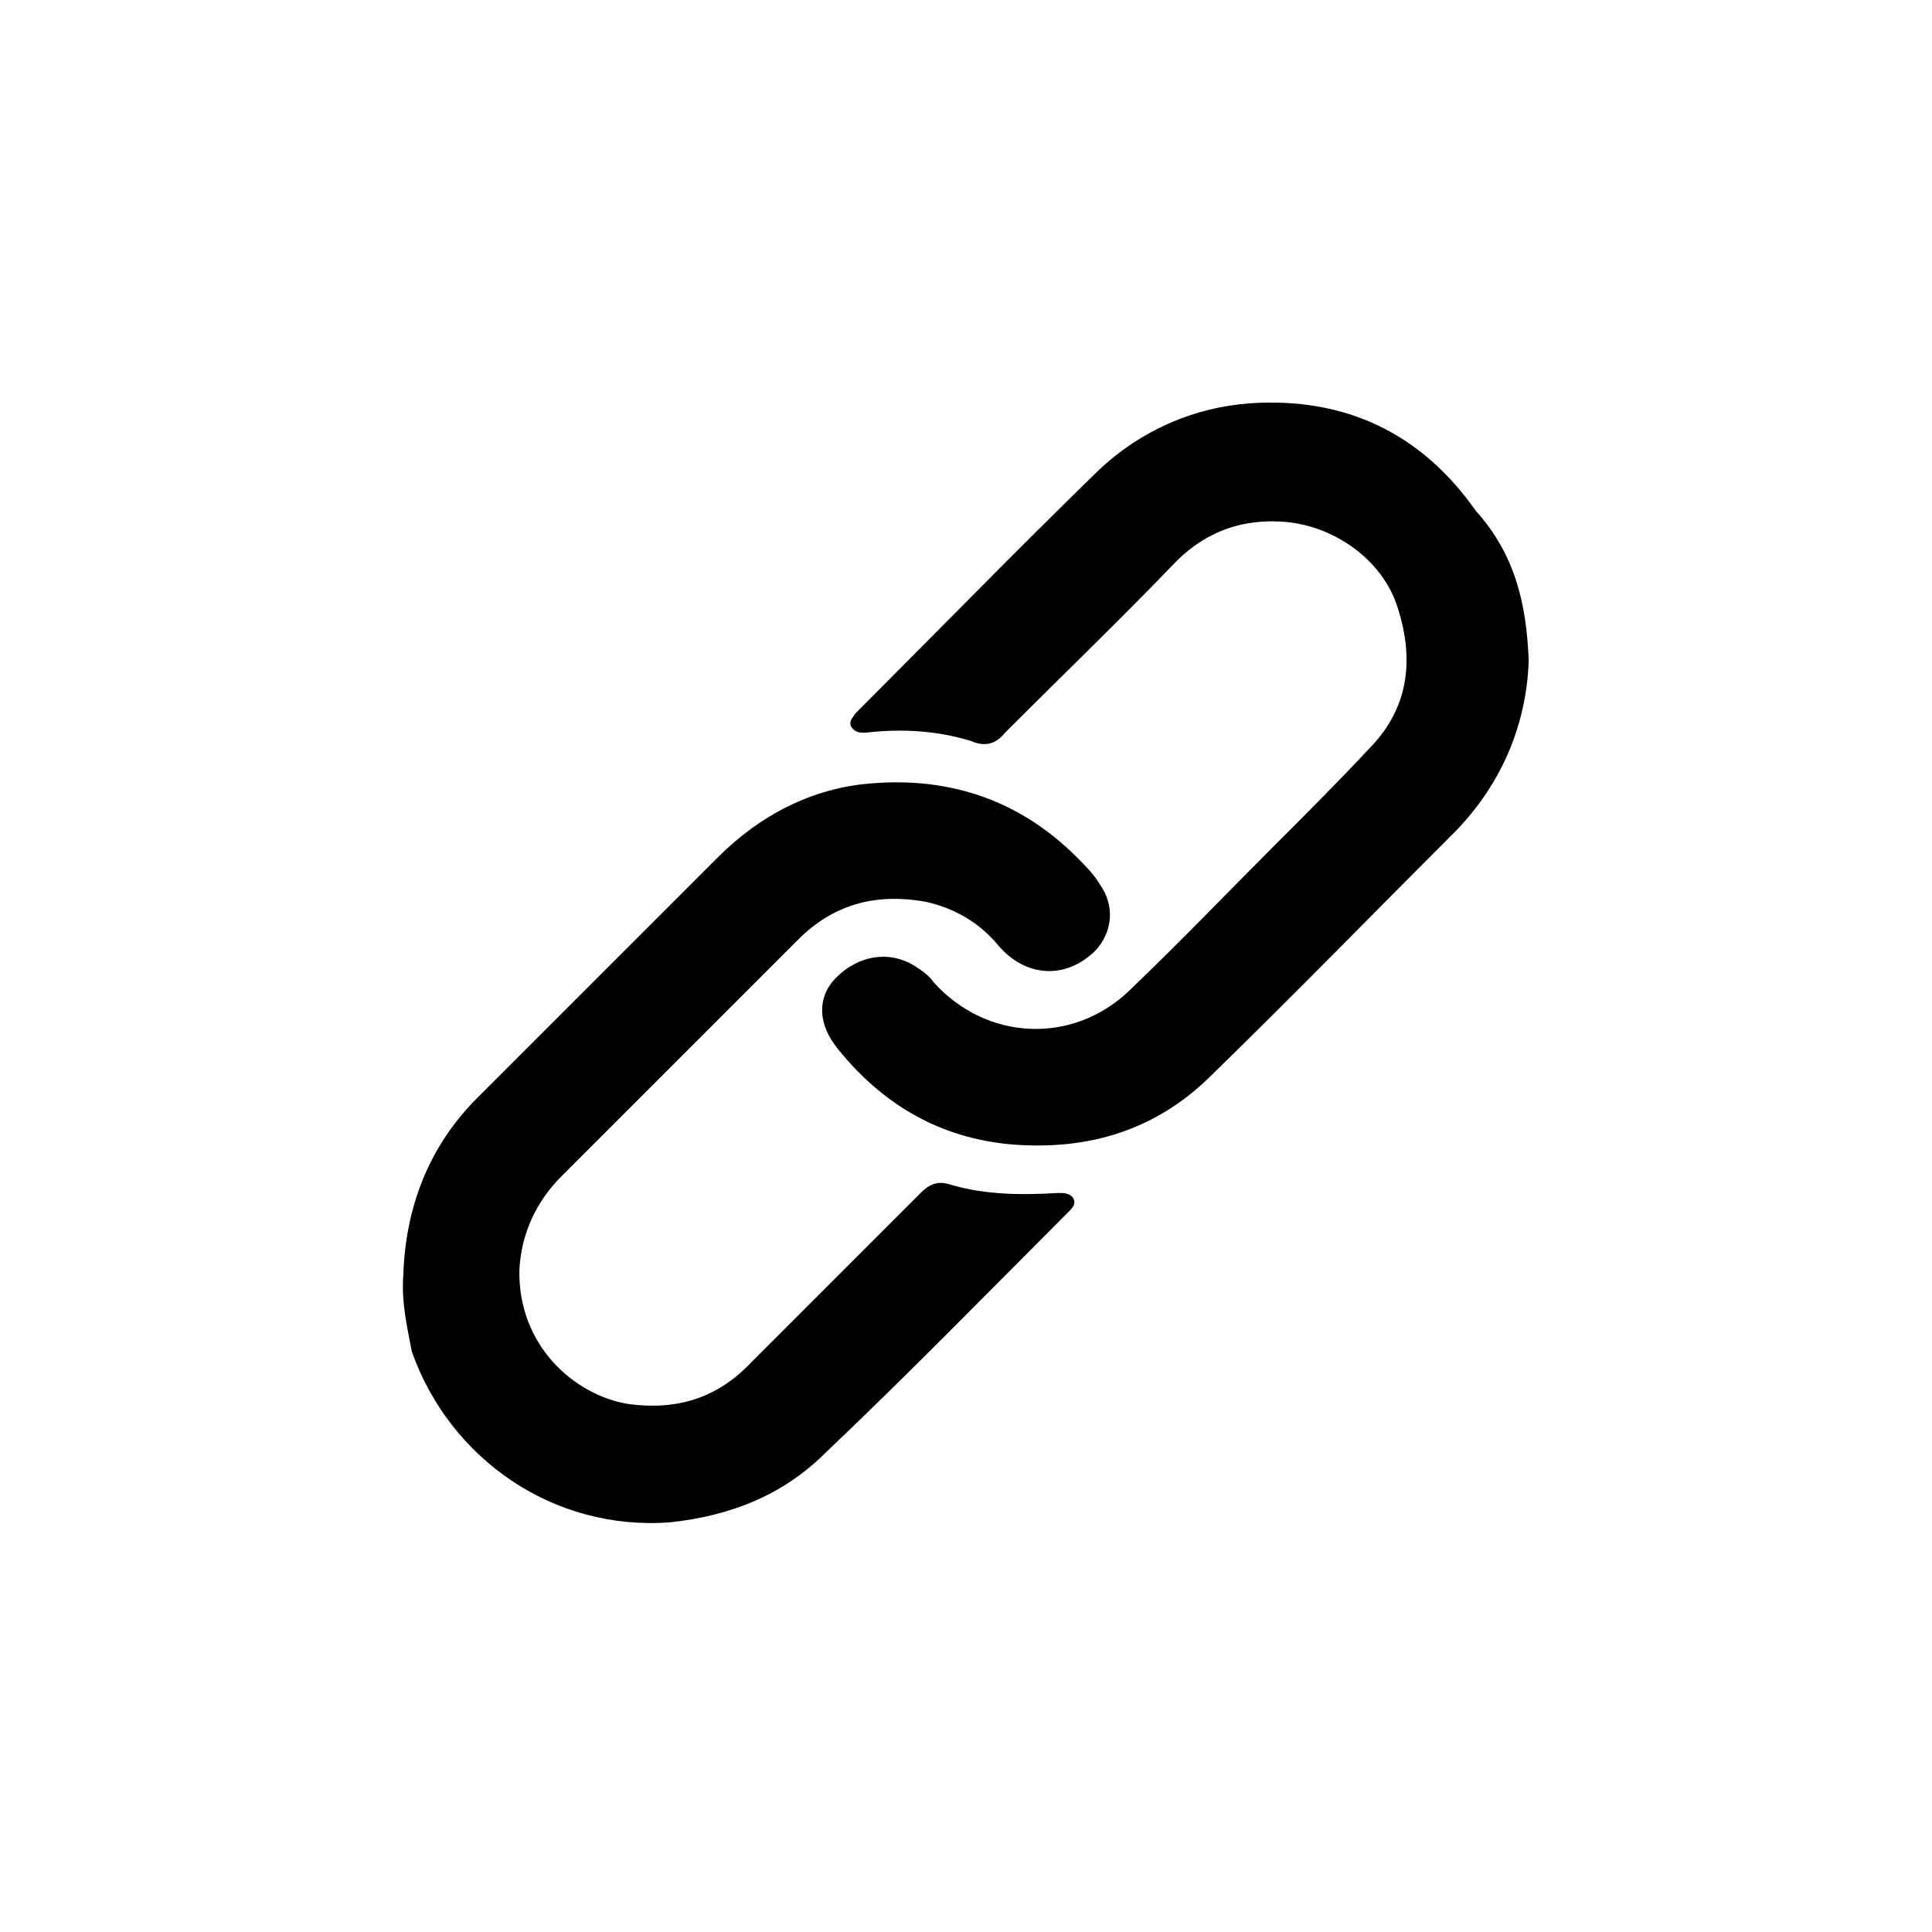
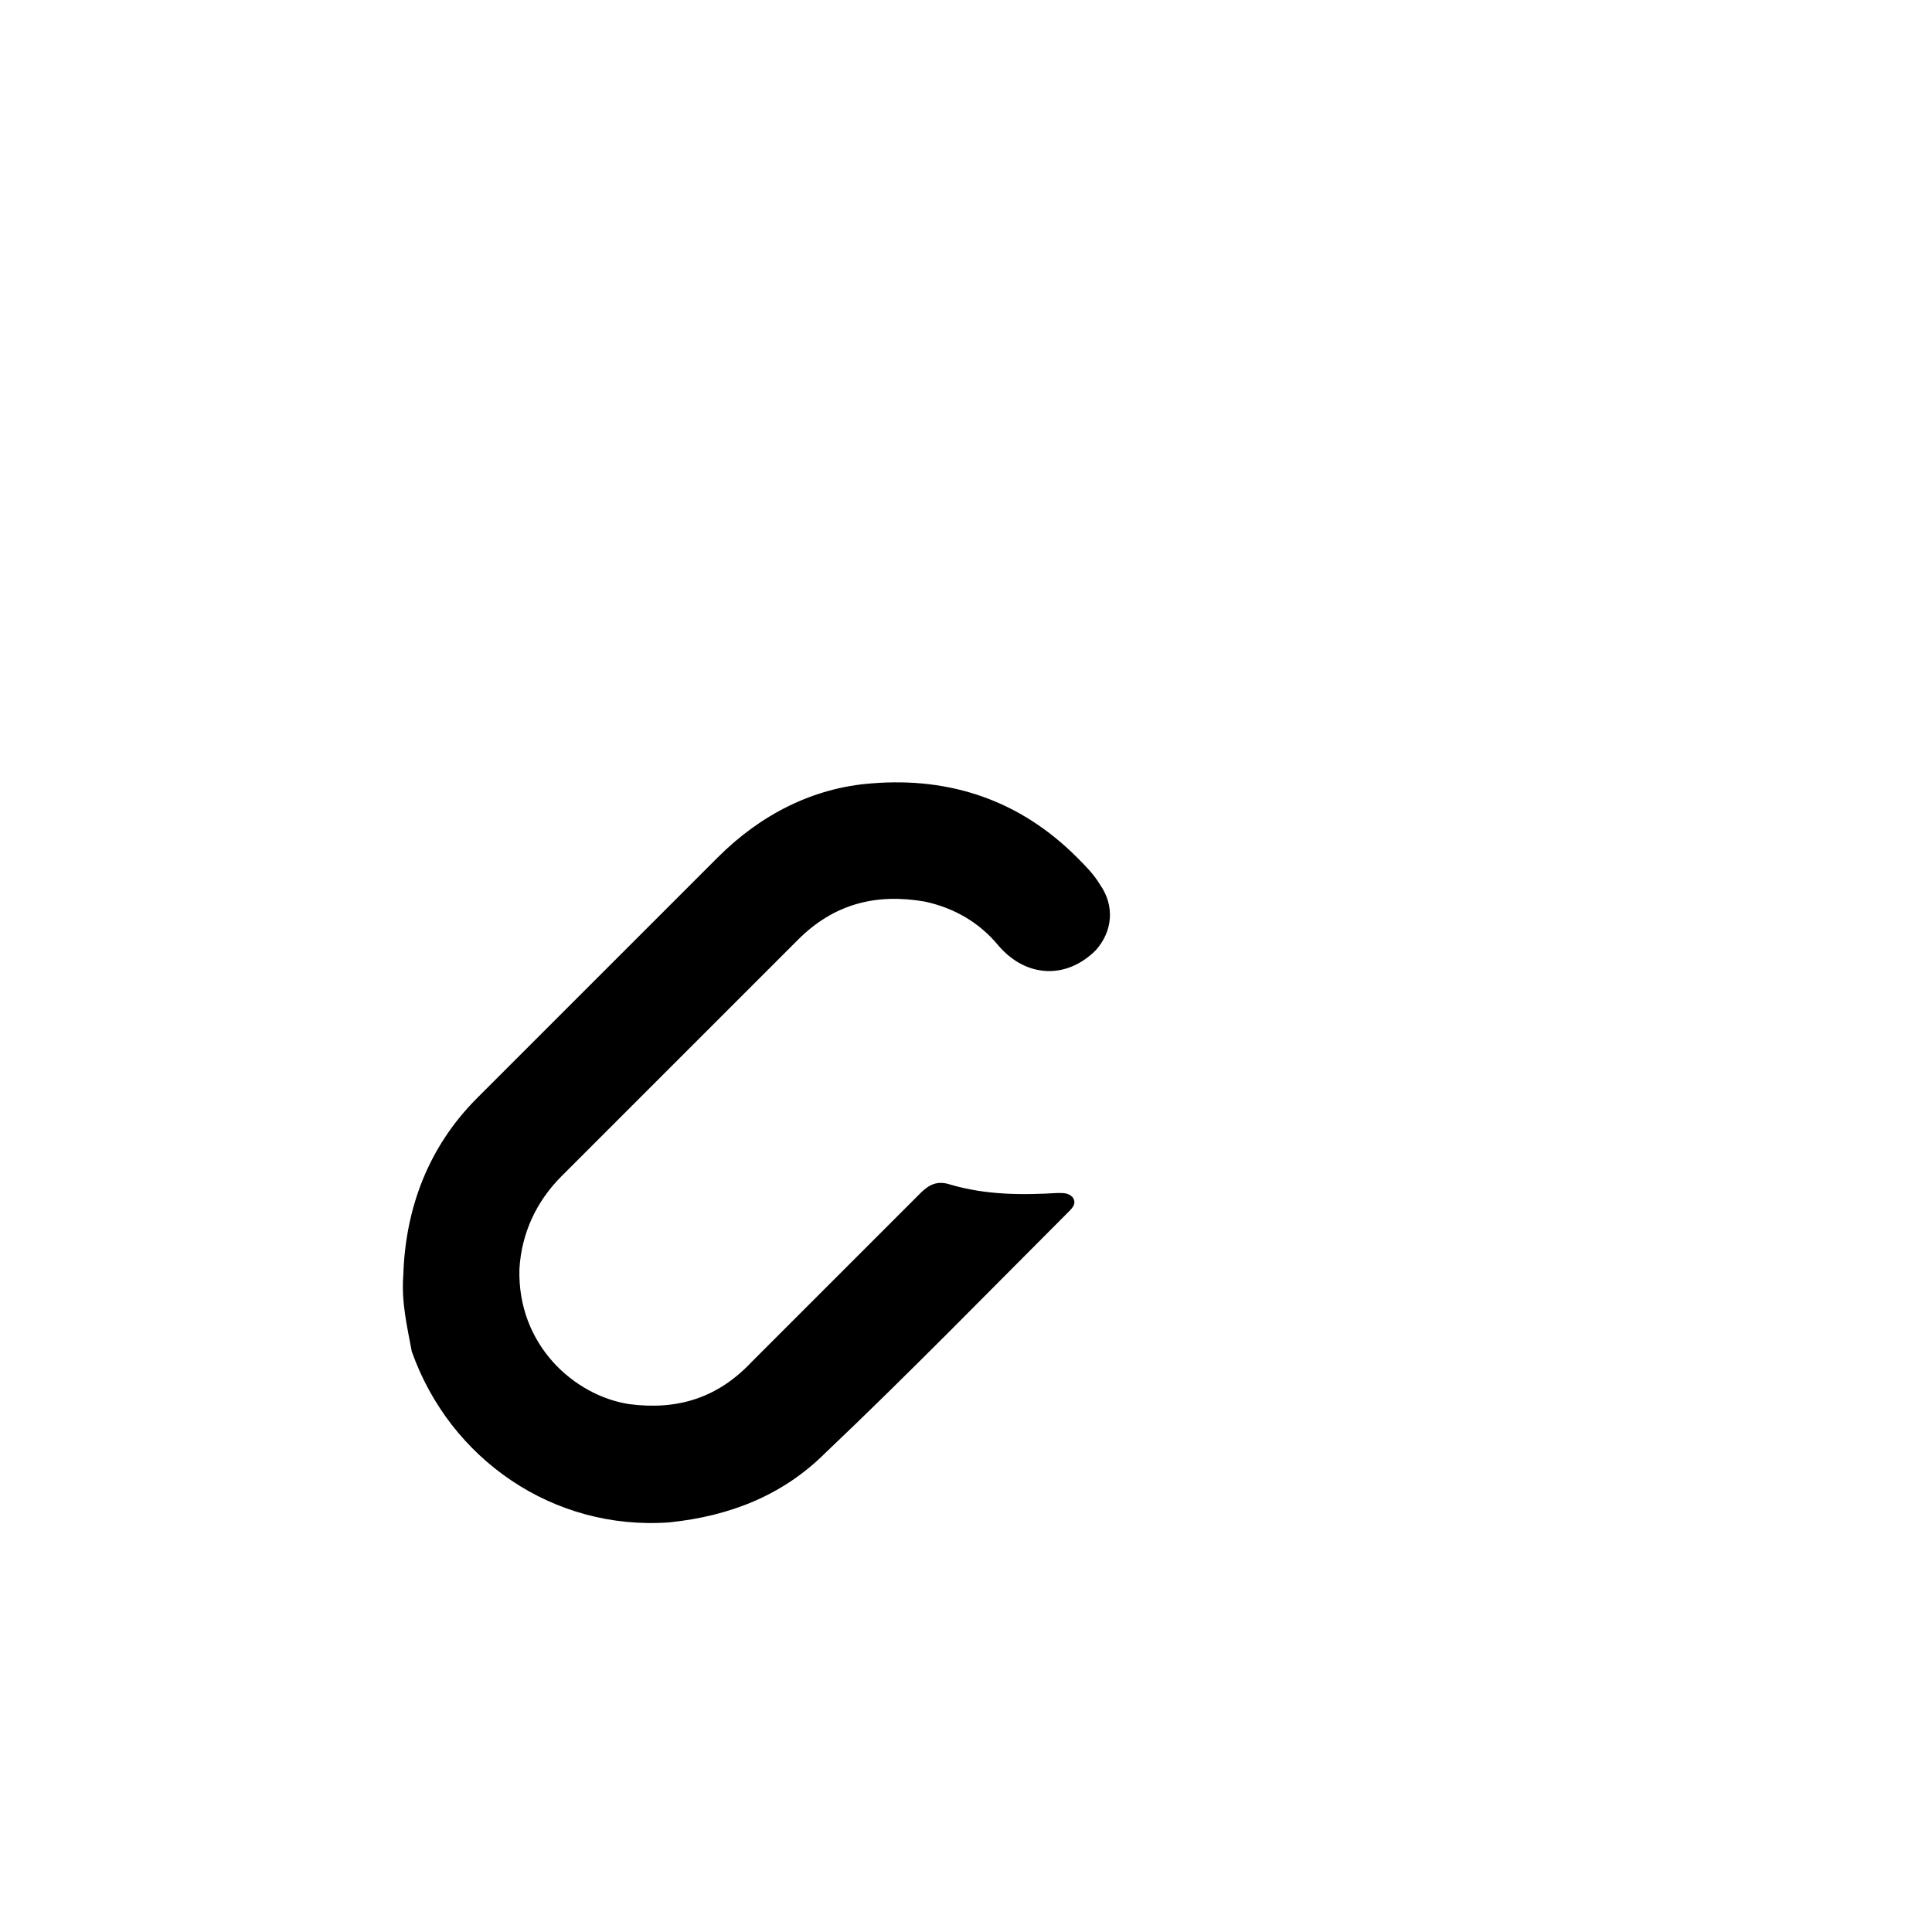
<svg xmlns="http://www.w3.org/2000/svg" version="1.1" id="Ebene_1" x="0px" y="0px" viewBox="0 0 91.5 91.5" style="enable-background:new 0 0 91.5 91.5;" xml:space="preserve" width="110" height="110">
  <style type="text/css">
	.st0{stroke:#000000;stroke-width:4;stroke-miterlimit:10;}
	.st1{clip-path:url(#SVGID_00000054249892085829457800000011299090040133097387_);}
	.st2{fill:#F8E924;}
	.st3{clip-path:url(#SVGID_00000120532589447485733840000010067613444392034232_);}
	.st4{fill:#010202;}
	.st5{clip-path:url(#SVGID_00000050645540160234705750000004410148550164584338_);}
	.st6{clip-path:url(#SVGID_00000070104601323766571370000008208883040812880029_);}
	.st7{clip-path:url(#SVGID_00000100385097824387317140000004641670868054867377_);}
	.st8{fill:#FFFFFF;}
	.st9{clip-path:url(#SVGID_00000086673154758973384860000014072756752984264074_);}
	.st10{clip-path:url(#SVGID_00000120519843920440433380000006011703443640149902_);}
	.st11{clip-path:url(#SVGID_00000011749949528787072930000006999824437802266303_);}
	.st12{clip-path:url(#SVGID_00000150074510098047890760000012057499254850379421_);}
	.st13{clip-path:url(#SVGID_00000058554536246744657620000015171333139417494188_);}
	.st14{clip-path:url(#SVGID_00000146458698218581681420000004615485048101694863_);}
	.st15{fill:#010202;stroke:#161615;stroke-width:3.267;stroke-miterlimit:10;}
	.st16{clip-path:url(#SVGID_00000105397526259204002980000010880017740649061023_);}
	.st17{clip-path:url(#SVGID_00000160163752257753166800000000470990232165177996_);}
	.st18{clip-path:url(#SVGID_00000152976534935950396830000016841965181649792407_);}
	.st19{fill:#161615;}
	.st20{clip-path:url(#SVGID_00000121264994602494346500000015898143016456807864_);}
</style>
  <g>
-     <path d="M72.4,31.3c-0.1,2.9-1.2,5.7-3.4,8c-3.9,3.9-7.7,7.8-11.6,11.6c-2.6,2.6-5.8,3.6-9.5,3.3c-3.4-0.3-6.1-1.9-8.2-4.5   c-1-1.2-1-2.5-0.1-3.4c1.1-1.1,2.6-1.3,3.8-0.5c0.3,0.2,0.6,0.4,0.8,0.7c2.5,2.8,6.6,3,9.3,0.4c2.4-2.3,4.8-4.8,7.1-7.1   c1.4-1.4,2.8-2.8,4.2-4.3c1.9-1.9,2.2-4.2,1.4-6.7c-0.7-2.3-3.1-4-5.6-4.1c-2-0.1-3.7,0.6-5.1,2.1c-2.5,2.6-5.1,5.1-7.6,7.6   c-0.1,0.1-0.2,0.2-0.3,0.3c-0.4,0.5-0.9,0.7-1.6,0.4c-1.6-0.5-3.3-0.6-5-0.4c-0.3,0-0.5,0-0.7-0.3c-0.1-0.3,0.1-0.4,0.2-0.6   c3.8-3.8,7.6-7.7,11.5-11.5c2-1.9,4.5-3,7.2-3.2c4.5-0.3,8.1,1.4,10.7,5.1C71.7,26.2,72.3,28.5,72.4,31.3z" />
    <path d="M19.1,60.4c0.1-3.2,1.2-6.1,3.5-8.4c3.8-3.8,7.6-7.6,11.4-11.4c2-2,4.5-3.3,7.3-3.5c3.7-0.3,7,0.8,9.7,3.5   c0.4,0.4,0.8,0.8,1.1,1.3c0.7,1,0.6,2.2-0.2,3.1c-1.4,1.4-3.3,1.3-4.6-0.2c-0.9-1.1-2.1-1.8-3.5-2.1c-2.3-0.4-4.3,0.1-6,1.8   c-3.7,3.7-7.4,7.4-11.2,11.2c-1.2,1.2-1.9,2.7-2,4.4c-0.1,3.6,2.6,6,5.2,6.4c2.3,0.3,4.2-0.3,5.8-2c2.7-2.7,5.3-5.3,8-8   c0.4-0.4,0.8-0.6,1.4-0.4c1.7,0.5,3.4,0.5,5.1,0.4c0.3,0,0.5,0,0.7,0.2c0.2,0.3,0,0.5-0.2,0.7c-3.8,3.8-7.6,7.7-11.5,11.4   c-2,2-4.5,3-7.4,3.3c-5.5,0.4-10.4-3-12.2-8.1C19.3,62.9,19,61.7,19.1,60.4z" />
  </g>
</svg>